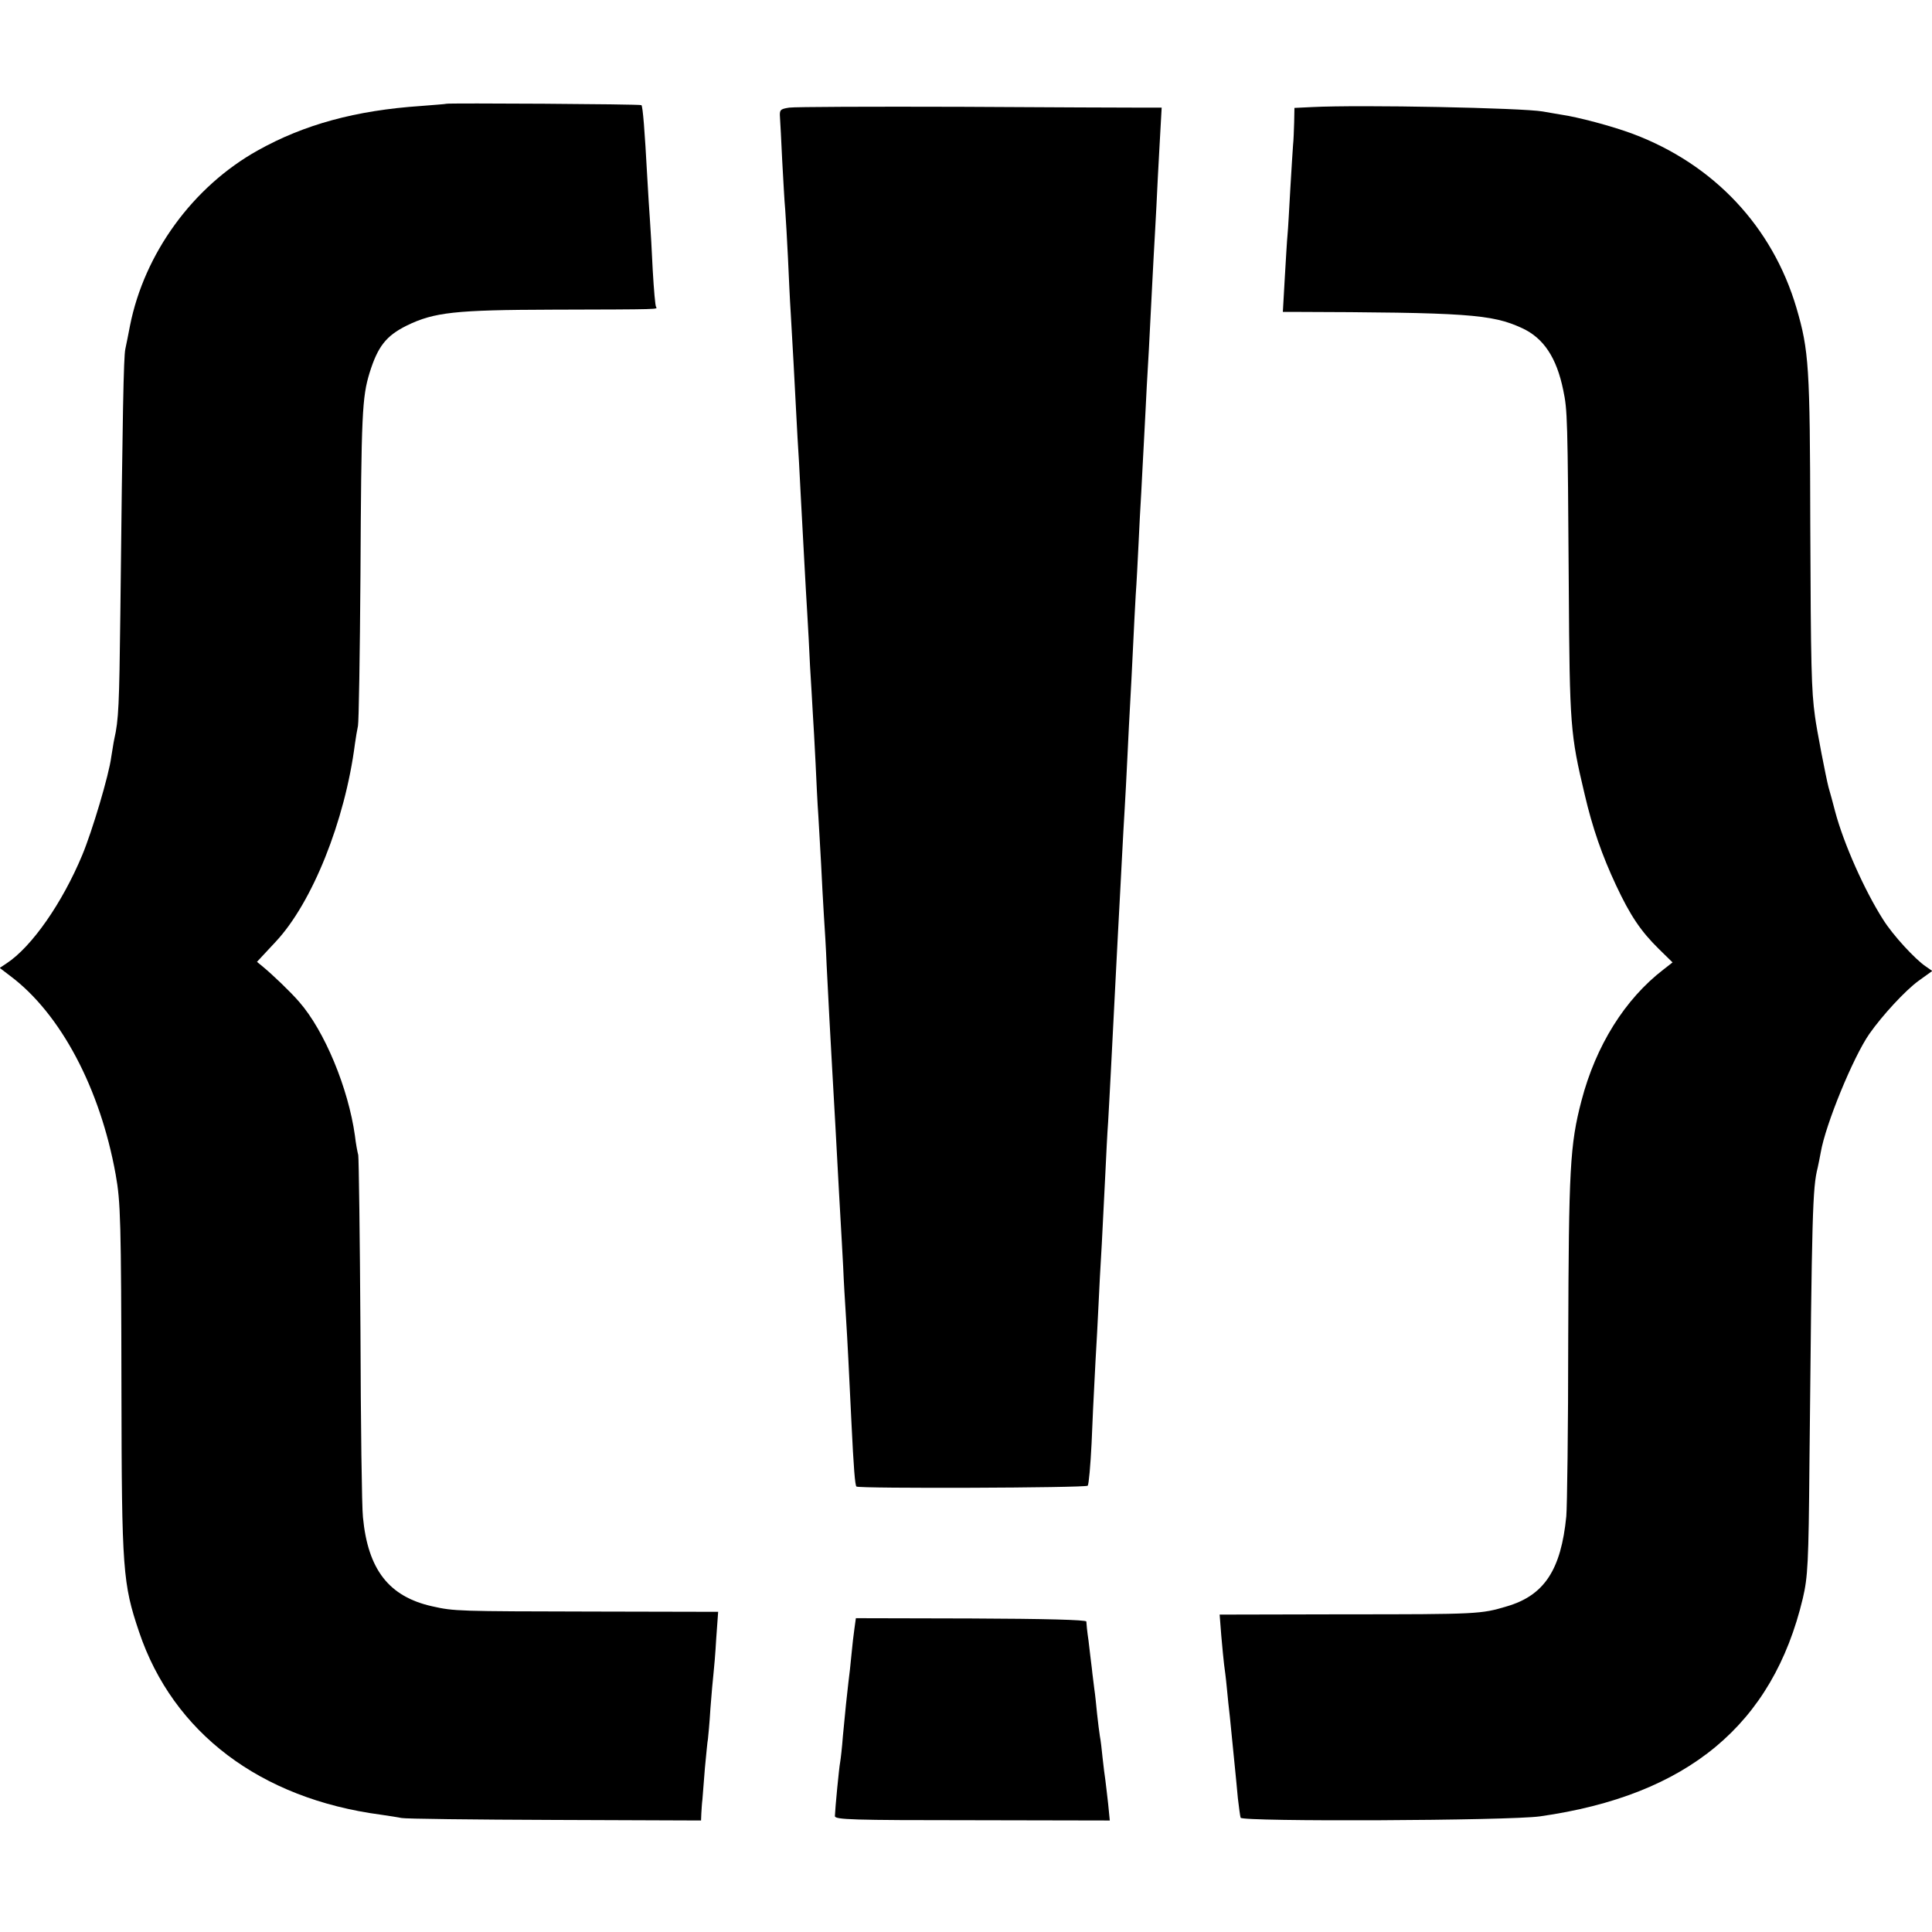
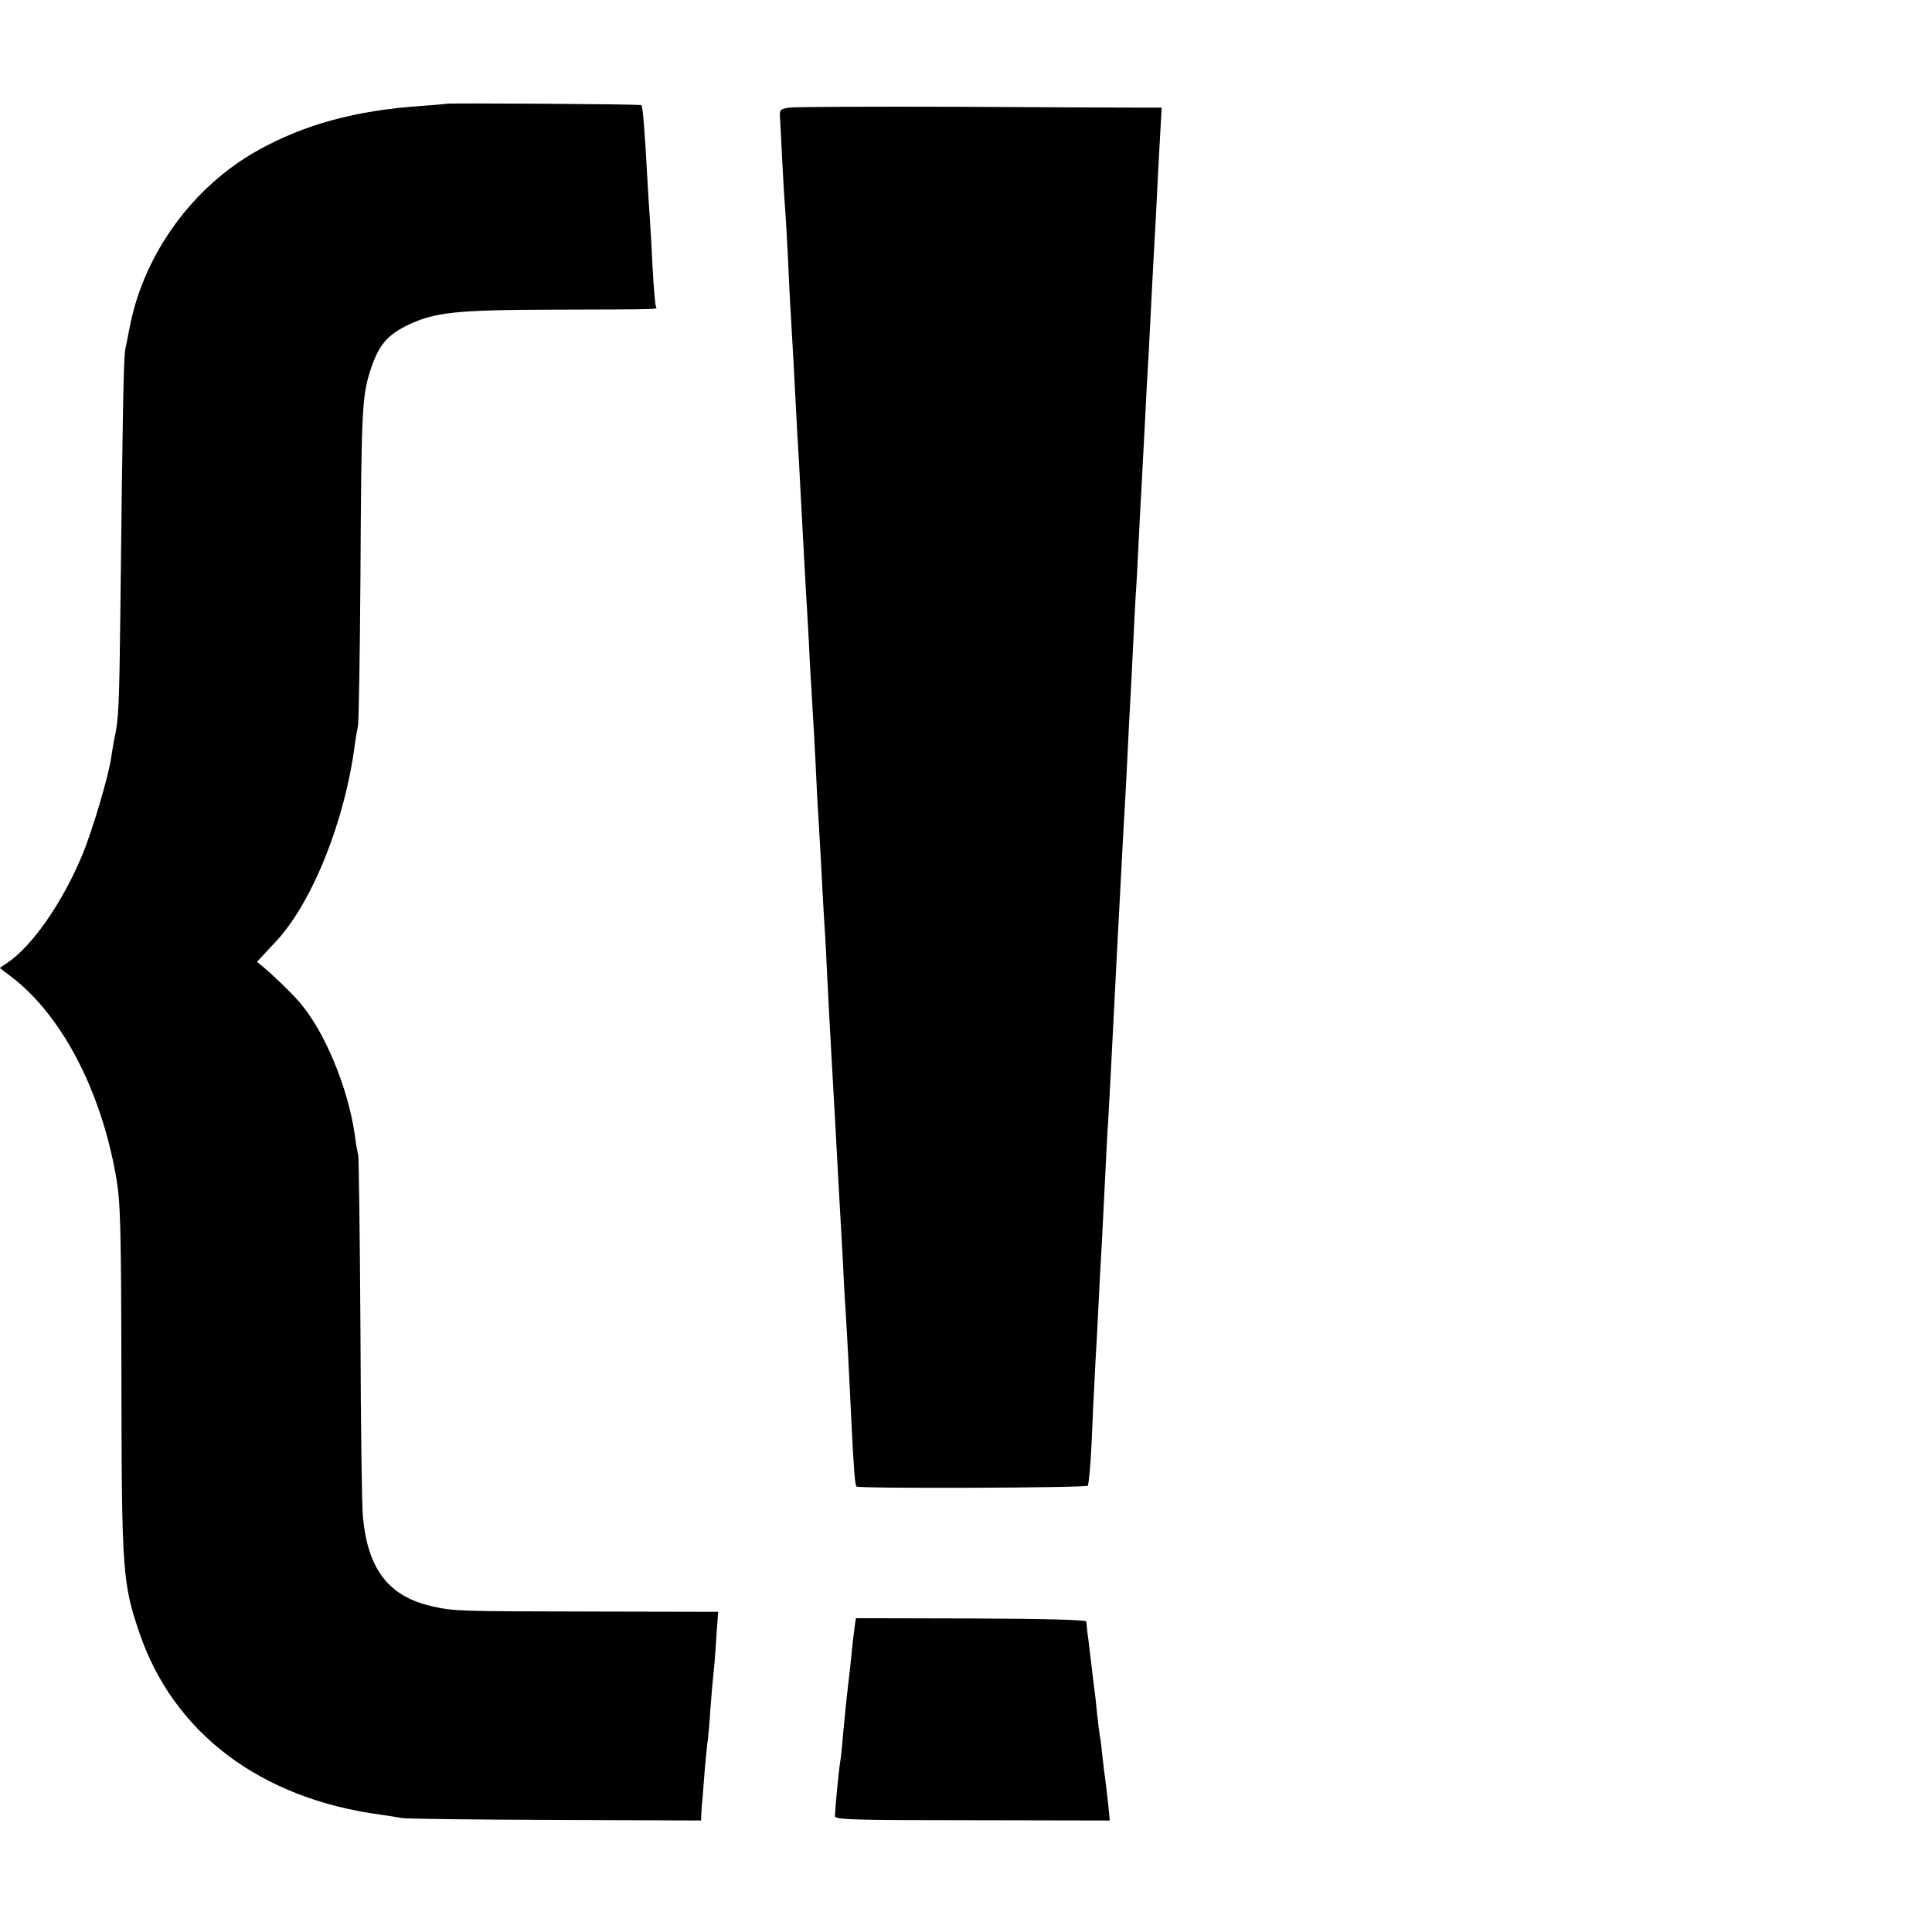
<svg xmlns="http://www.w3.org/2000/svg" version="1.0" width="700pt" height="700pt" viewBox="0 0 700 700" preserveAspectRatio="xMidYMid meet">
  <g transform="translate(0,700) scale(0.1,-0.1)" fill="#000000" stroke="none">
    <path d="M1617 6624 c-1 -1 -42 -4 -92 -8 -236 -16 -423 -67 -591 -161 -235 -131 -411 -373 -463 -635 -6 -30 -13 -68 -17 -85 -6 -29 -10 -222 -18 -960 -4 -330 -6 -383 -22 -453 -3 -13 -7 -43 -11 -65 -8 -64 -69 -269 -105 -355 -72 -173 -183 -333 -275 -393 l-24 -16 38 -29 c183 -137 326 -408 382 -719 18 -100 20 -168 21 -785 1 -651 5 -698 64 -873 123 -365 439 -604 876 -662 30 -4 64 -10 75 -12 11 -3 260 -6 553 -7 l532 -2 1 25 c1 14 2 37 4 51 1 14 5 65 9 114 5 50 9 97 11 105 1 9 6 59 9 111 4 52 9 109 11 125 2 17 7 74 10 128 l7 97 -458 1 c-486 1 -498 1 -578 19 -157 35 -233 133 -251 323 -4 34 -8 339 -9 677 -2 338 -6 624 -8 635 -3 11 -9 43 -12 70 -24 172 -110 380 -202 485 -31 36 -96 98 -131 127 l-22 18 68 73 c132 141 251 437 287 717 3 22 8 51 11 65 3 14 7 259 9 545 3 588 6 645 33 734 30 96 60 134 134 171 100 49 177 57 529 58 401 1 380 1 375 10 -3 4 -8 63 -12 132 -3 69 -8 150 -10 180 -2 30 -7 102 -10 160 -9 167 -16 254 -21 259 -4 4 -702 8 -707 5z" />
    <path d="M2859 6610 c-32 -5 -35 -8 -33 -35 1 -16 5 -86 8 -155 4 -69 8 -150 11 -180 2 -30 7 -109 10 -175 3 -66 7 -156 10 -200 6 -97 14 -250 20 -365 2 -47 7 -125 10 -175 4 -84 7 -132 20 -375 3 -52 7 -131 10 -175 3 -44 7 -129 10 -190 4 -60 8 -137 10 -170 2 -33 7 -114 10 -180 3 -66 7 -151 10 -190 2 -38 7 -117 10 -175 3 -58 7 -141 10 -185 3 -44 8 -125 10 -180 6 -126 14 -266 20 -375 10 -173 15 -267 20 -360 3 -52 7 -133 10 -180 3 -47 7 -128 10 -180 2 -52 7 -133 10 -180 6 -93 11 -199 20 -385 8 -166 13 -226 18 -231 8 -8 830 -5 838 3 4 5 10 73 14 153 3 80 8 177 10 215 2 39 6 122 10 185 3 63 8 153 10 200 5 81 7 118 20 380 3 63 7 147 10 185 2 39 7 122 10 185 3 63 8 151 10 195 2 44 7 132 10 195 3 63 8 149 10 190 2 41 7 127 10 190 3 63 8 144 10 180 2 36 7 121 10 190 3 69 8 157 10 195 2 39 7 126 10 195 3 69 8 157 10 195 3 39 7 120 10 180 3 61 7 146 10 190 2 44 7 130 10 190 3 61 8 148 10 195 5 81 9 154 20 375 3 55 7 138 10 185 3 47 7 135 10 195 3 61 8 143 10 183 l4 72 -72 0 c-40 0 -335 1 -657 3 -322 1 -601 0 -621 -3z" />
-     <path d="M4753 6612 l-63 -3 -1 -52 c-1 -29 -2 -65 -4 -82 -1 -16 -6 -88 -10 -160 -4 -71 -8 -146 -10 -165 -2 -19 -6 -90 -10 -157 l-7 -123 29 0 c638 -2 728 -8 838 -59 78 -36 125 -107 149 -225 15 -72 16 -94 20 -714 3 -503 6 -533 57 -748 29 -125 64 -224 114 -331 52 -111 90 -167 155 -231 l50 -49 -32 -25 c-141 -108 -246 -277 -298 -476 -42 -160 -46 -248 -48 -862 0 -322 -4 -612 -7 -644 -19 -193 -79 -286 -215 -326 -94 -28 -101 -29 -593 -29 l-448 -1 6 -77 c4 -43 8 -89 10 -103 2 -14 7 -52 10 -85 3 -33 8 -80 11 -105 9 -93 24 -237 29 -295 4 -33 8 -65 10 -71 4 -15 973 -11 1085 5 535 76 843 332 952 790 18 77 21 127 24 491 9 910 11 995 30 1070 3 14 8 38 11 55 17 100 117 344 176 429 47 67 130 157 178 192 l50 36 -23 16 c-39 26 -120 114 -155 170 -67 105 -143 275 -174 392 -10 38 -16 61 -24 88 -9 35 -43 209 -49 257 -13 94 -15 178 -17 695 -1 573 -5 630 -50 784 -87 295 -300 521 -593 631 -75 28 -199 61 -262 70 -21 4 -50 8 -64 11 -73 13 -658 25 -837 16z" />
    <path d="M3096 1101 c-3 -20 -8 -63 -11 -96 -3 -33 -8 -78 -11 -100 -6 -50 -11 -100 -20 -195 -3 -41 -8 -84 -10 -95 -4 -20 -18 -166 -19 -195 0 -13 62 -15 498 -15 l498 -1 -6 61 c-4 33 -8 71 -10 85 -2 14 -7 50 -10 80 -3 30 -7 66 -10 80 -2 14 -7 50 -10 80 -3 30 -7 71 -10 90 -2 19 -7 53 -9 75 -3 22 -8 67 -12 100 -5 33 -8 65 -8 70 -1 6 -148 10 -418 11 l-417 1 -5 -36z" />
  </g>
</svg>